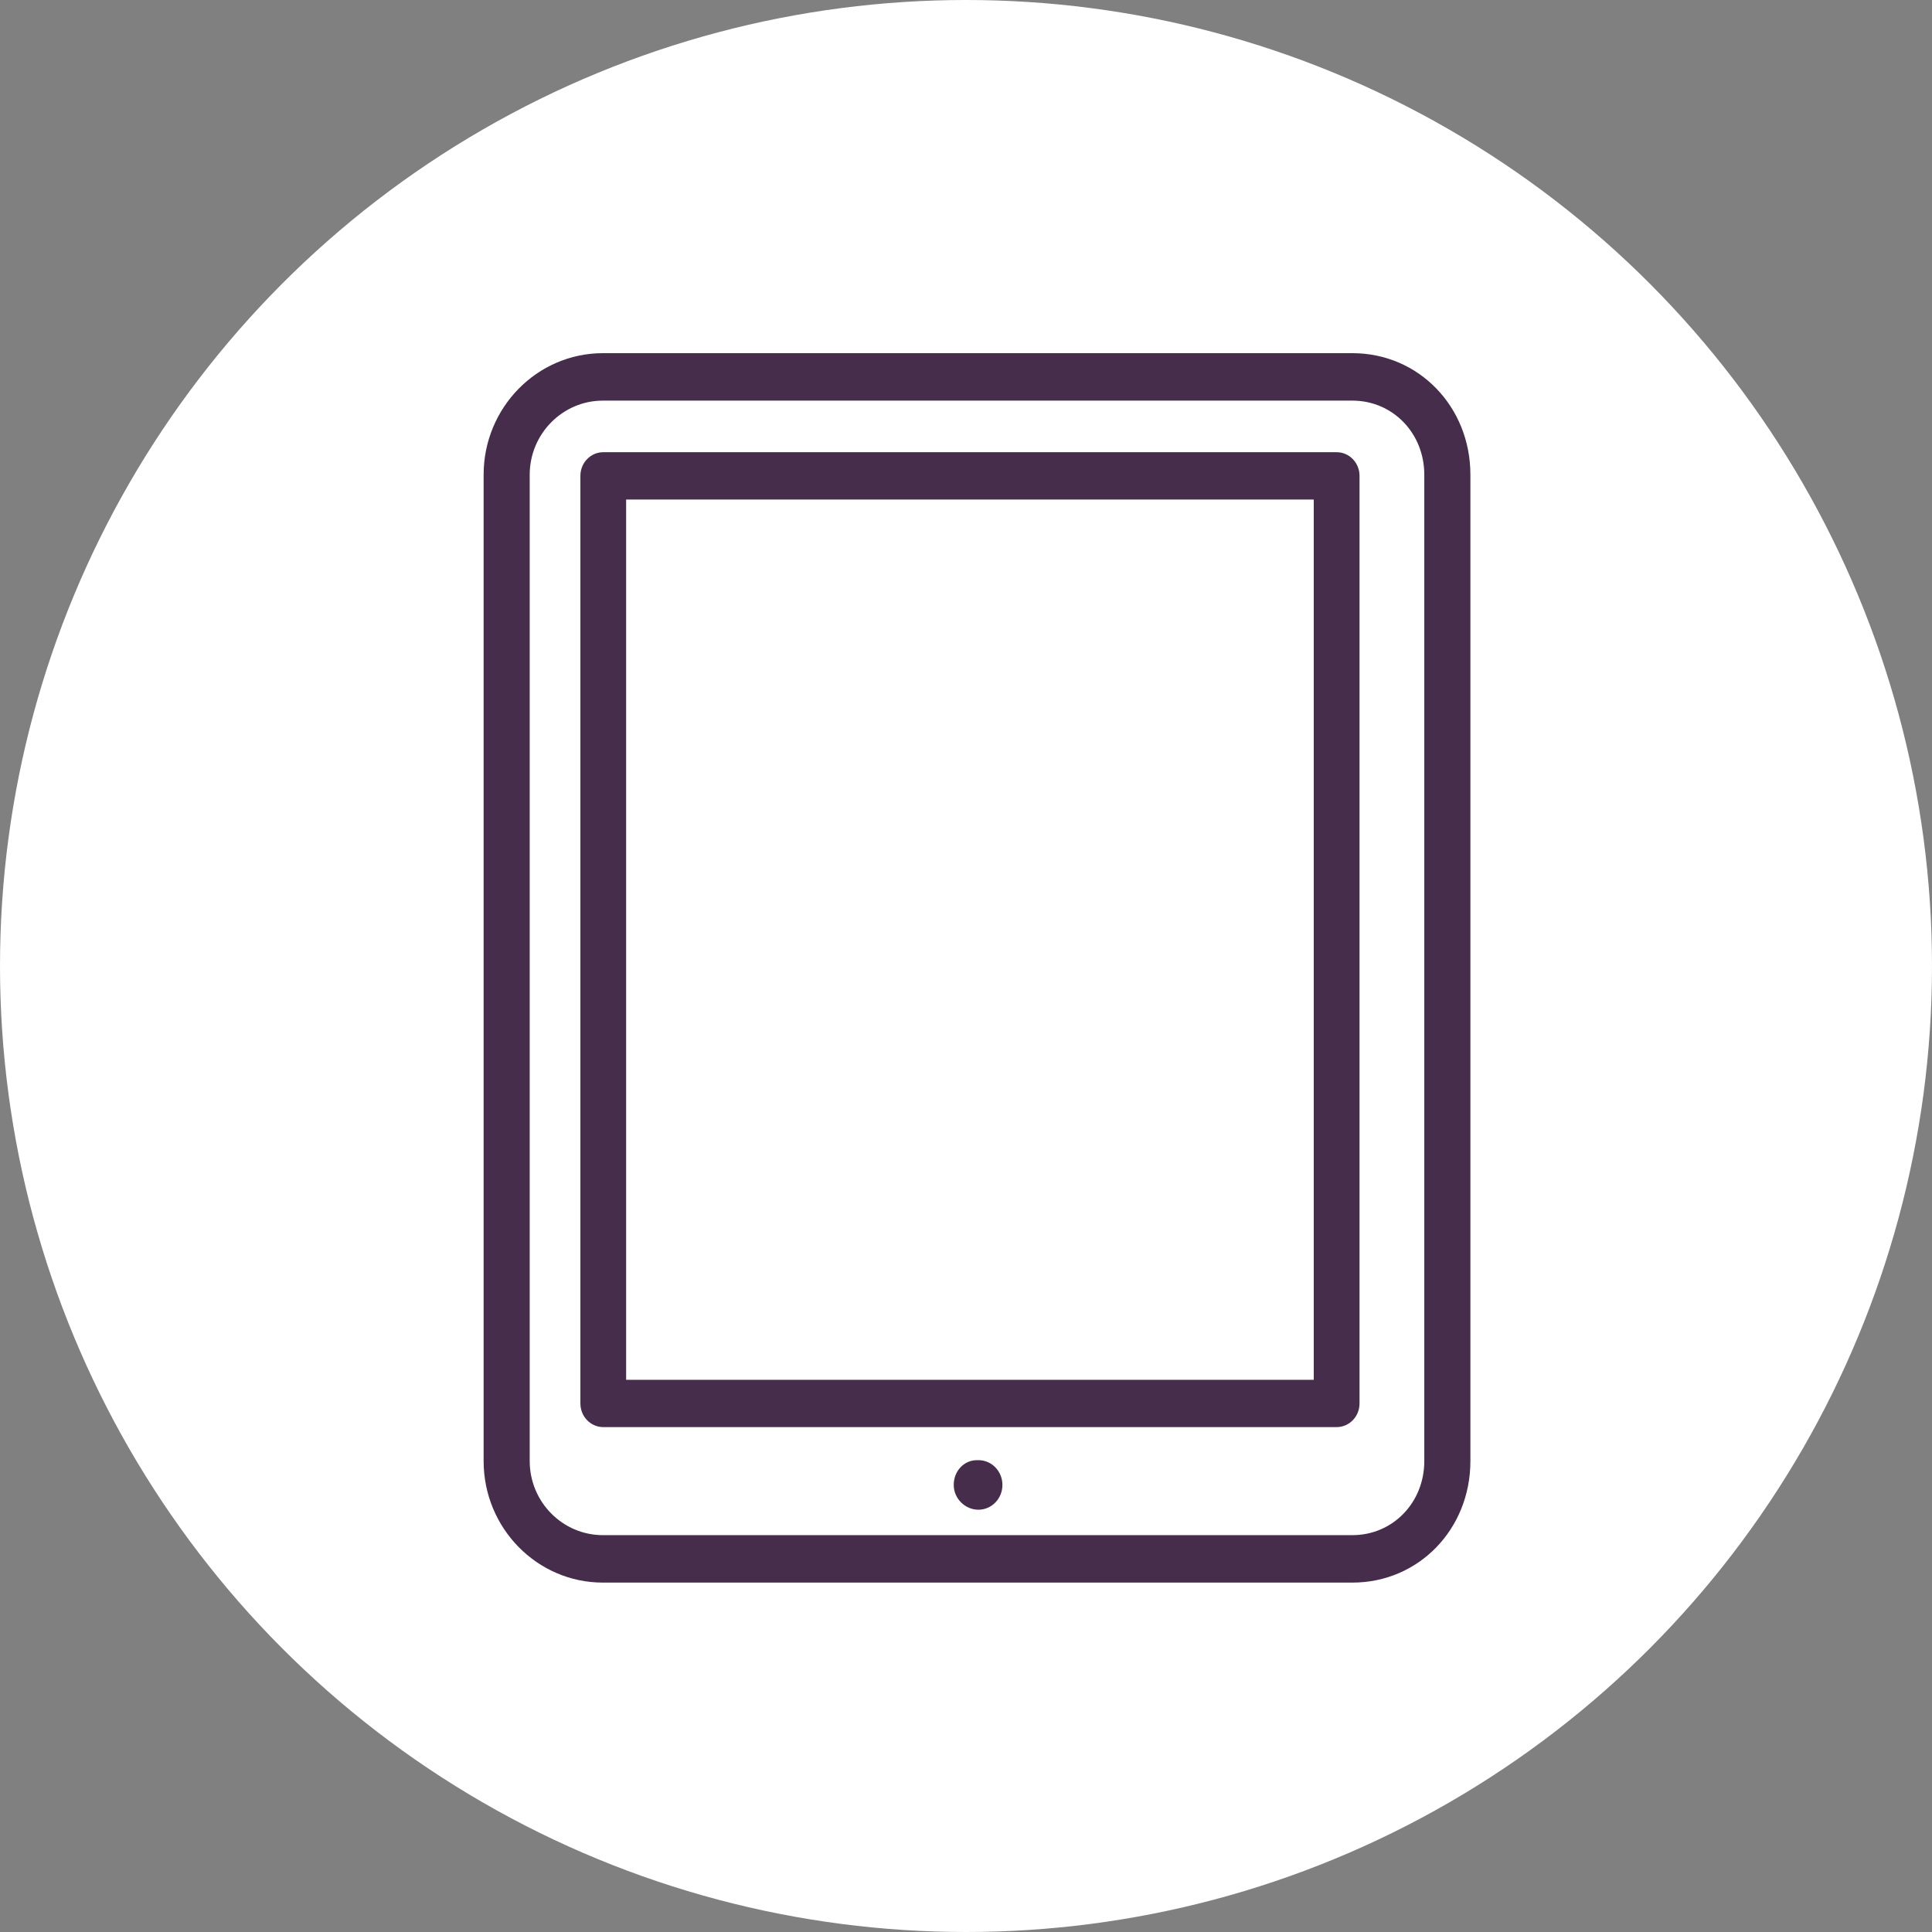
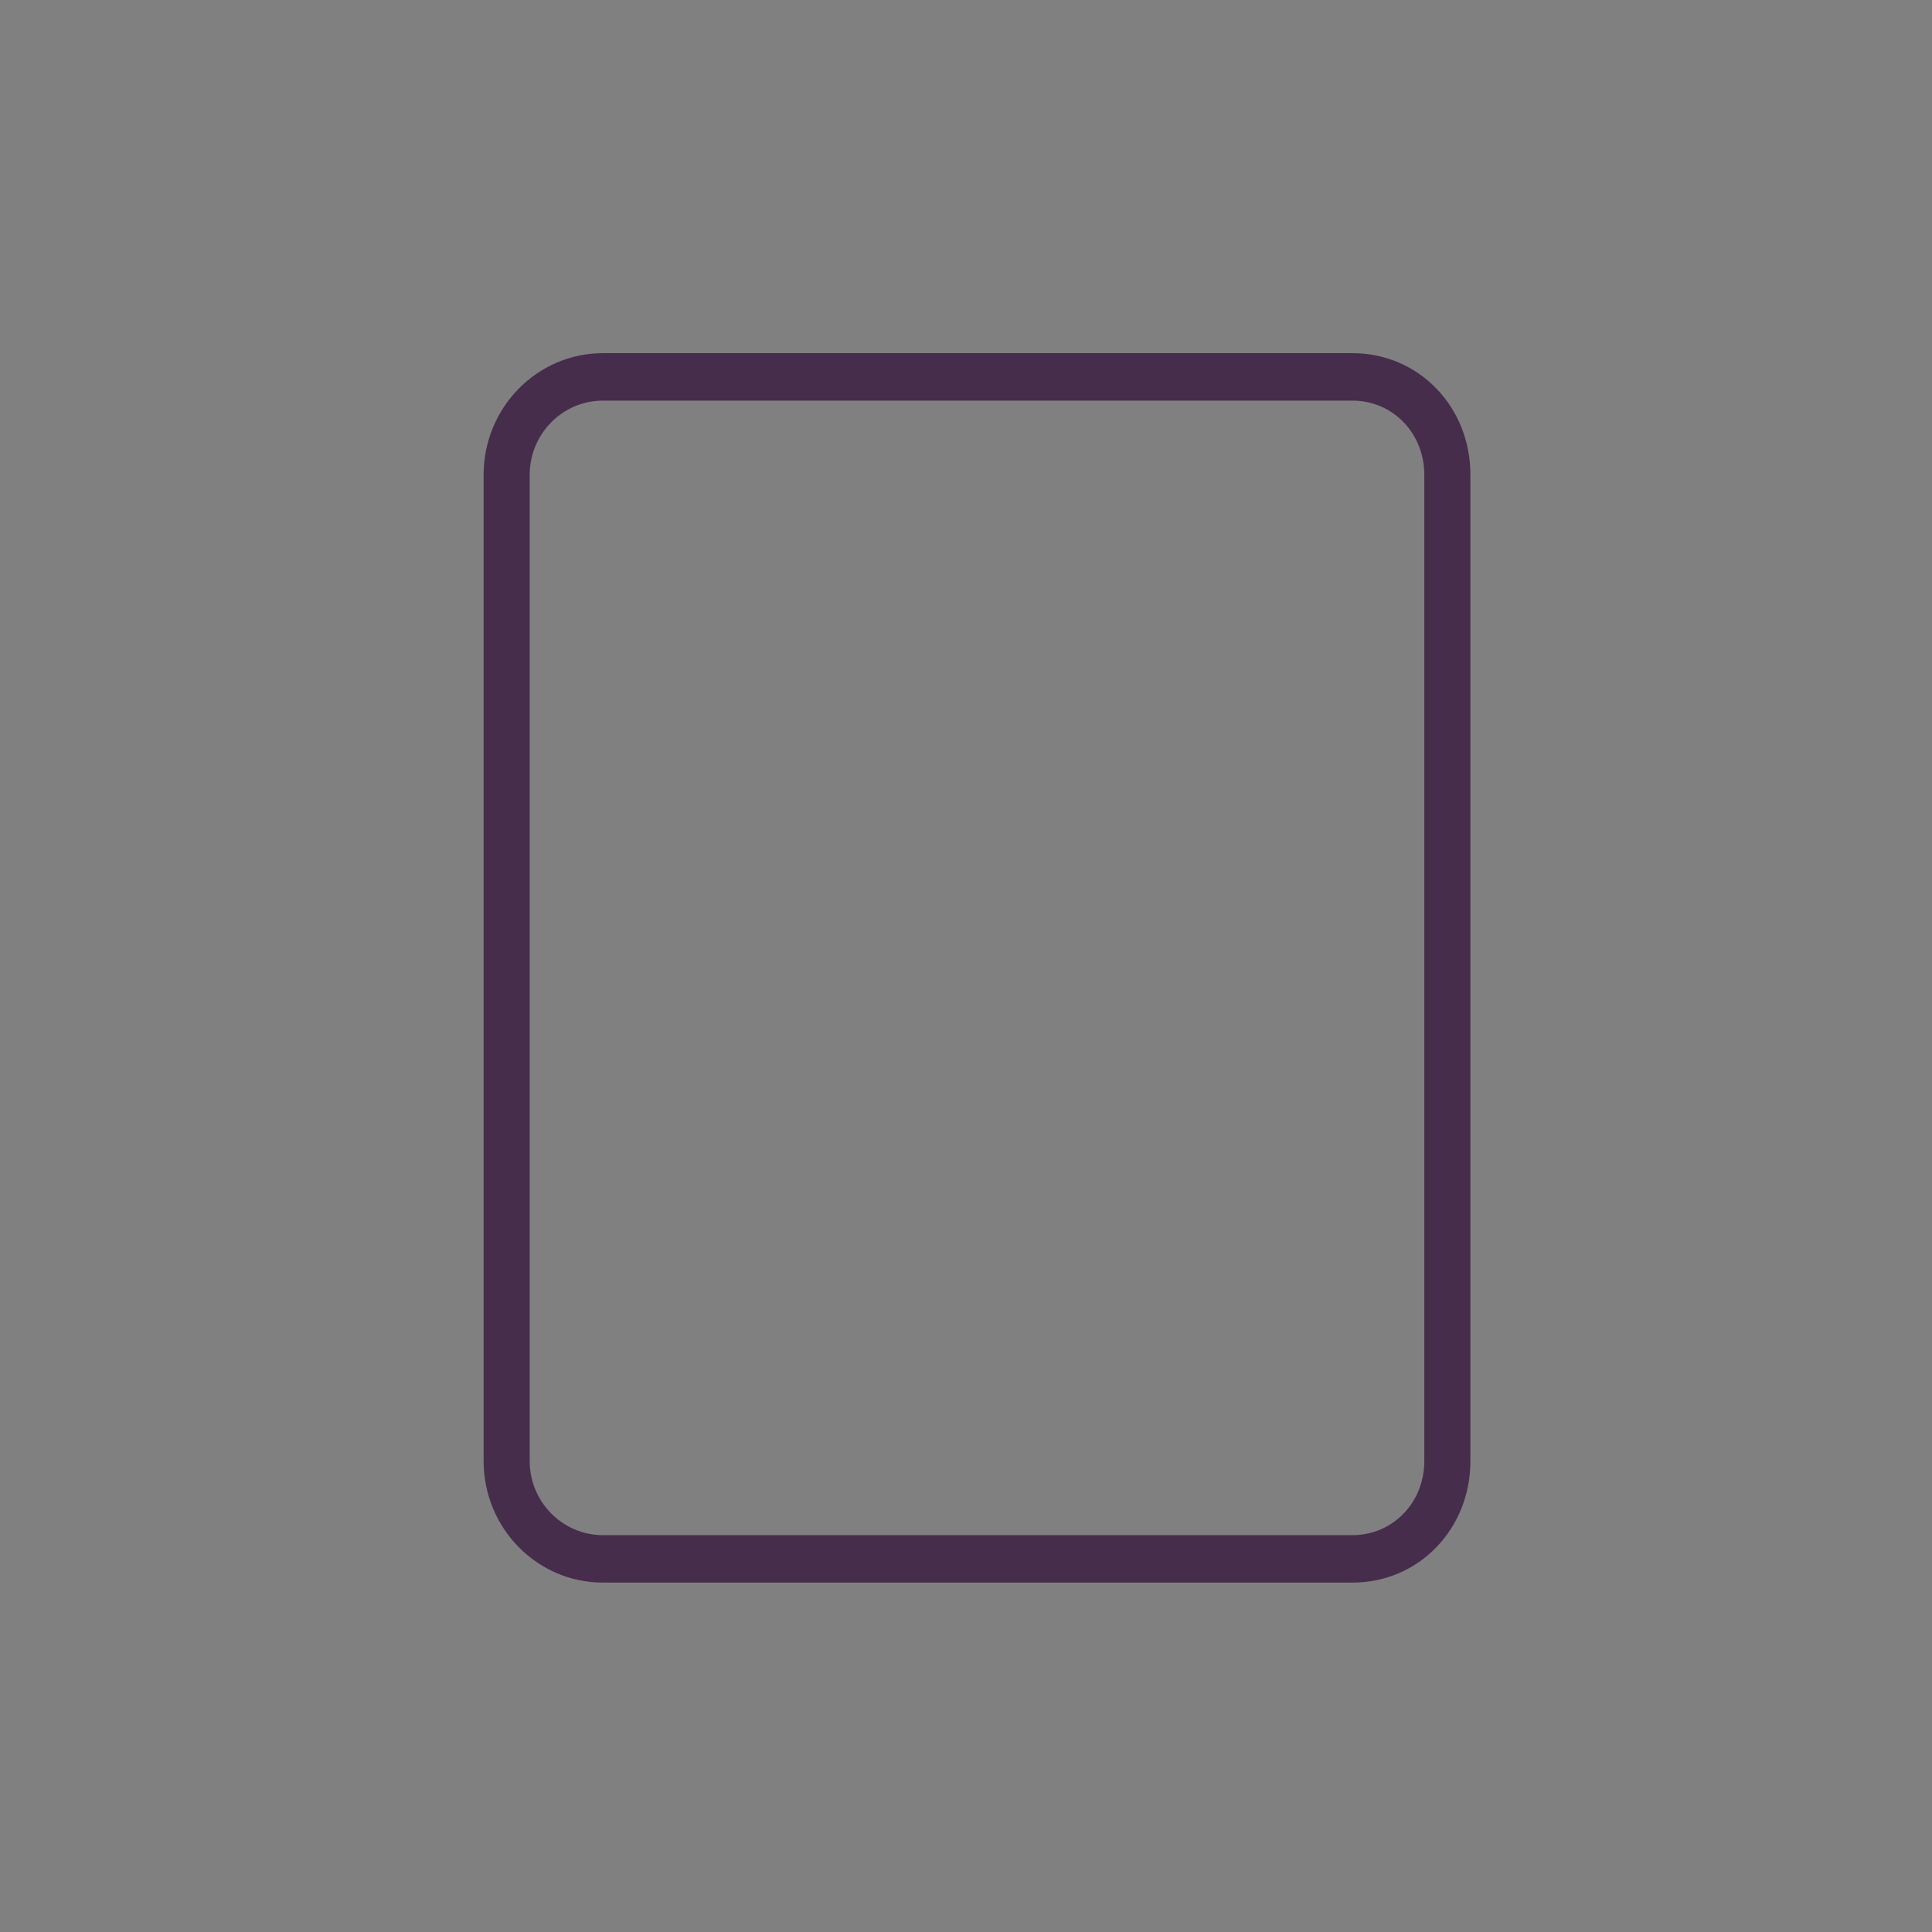
<svg xmlns="http://www.w3.org/2000/svg" width="80px" height="80px" viewBox="0 0 80 80" version="1.1">
  <rect x="0" y="0" width="80" height="80" fill="#808080" stroke="none" />
  <title>Icon</title>
  <desc>Created with Sketch.</desc>
  <g id="Home-Page" stroke="none" stroke-width="1" fill="none" fill-rule="evenodd">
    <g id="Homepage-V1-(desktop)" transform="translate(-1100, -10410)">
      <g id="Section---Global-scale" transform="translate(0, 9282)">
        <g id="Icon" transform="translate(1100, 1128)">
-           <circle id="Oval-Copy-6" fill="#FFFFFF" cx="40" cy="40" r="40" />
          <g id="Illustration-/-Devices-/-Ipad" transform="translate(20, 14)">
            <g>
              <g id="Mask" fill="#462D4B">
                <g id="Group-16" transform="translate(-0, 0.619)">
                  <path d="M38.977,45.881 C38.977,47.601 37.67,48.948 36.002,48.948 L4.964,48.948 C3.294,48.948 1.934,47.571 1.934,45.881 L1.934,5.038 C1.934,3.348 3.294,1.97 4.964,1.97 L36.002,1.97 C37.67,1.97 38.977,3.318 38.977,5.038 L38.977,45.881 Z M36.002,0.005 L4.964,0.005 C2.241,0.005 0.026,2.261 0.026,5.038 L0.026,45.881 C0.026,48.657 2.241,50.913 4.964,50.913 L36.002,50.913 C38.74,50.913 40.886,48.703 40.886,45.881 L40.886,5.038 C40.886,2.216 38.74,0.005 36.002,0.005 L36.002,0.005 Z" id="Fill-14" />
                </g>
-                 <path d="M5.927,43.134 L34.4,43.134 L34.4,6.684 L5.927,6.684 L5.927,43.134 Z M35.348,4.725 L4.98,4.725 C4.457,4.725 4.033,5.162 4.033,5.704 L4.033,44.114 C4.033,44.656 4.457,45.093 4.98,45.093 L35.348,45.093 C35.871,45.093 36.295,44.656 36.295,44.114 L36.295,5.704 C36.295,5.162 35.871,4.725 35.348,4.725 L35.348,4.725 Z" id="Fill-17" />
-                 <path d="M20.515,46.462 L20.456,46.462 C19.908,46.462 19.492,46.919 19.492,47.488 C19.492,48.056 19.966,48.514 20.515,48.514 C21.063,48.514 21.508,48.056 21.508,47.488 C21.508,46.919 21.063,46.462 20.515,46.462" id="Fill-19" />
              </g>
            </g>
          </g>
        </g>
      </g>
    </g>
  </g>
</svg>